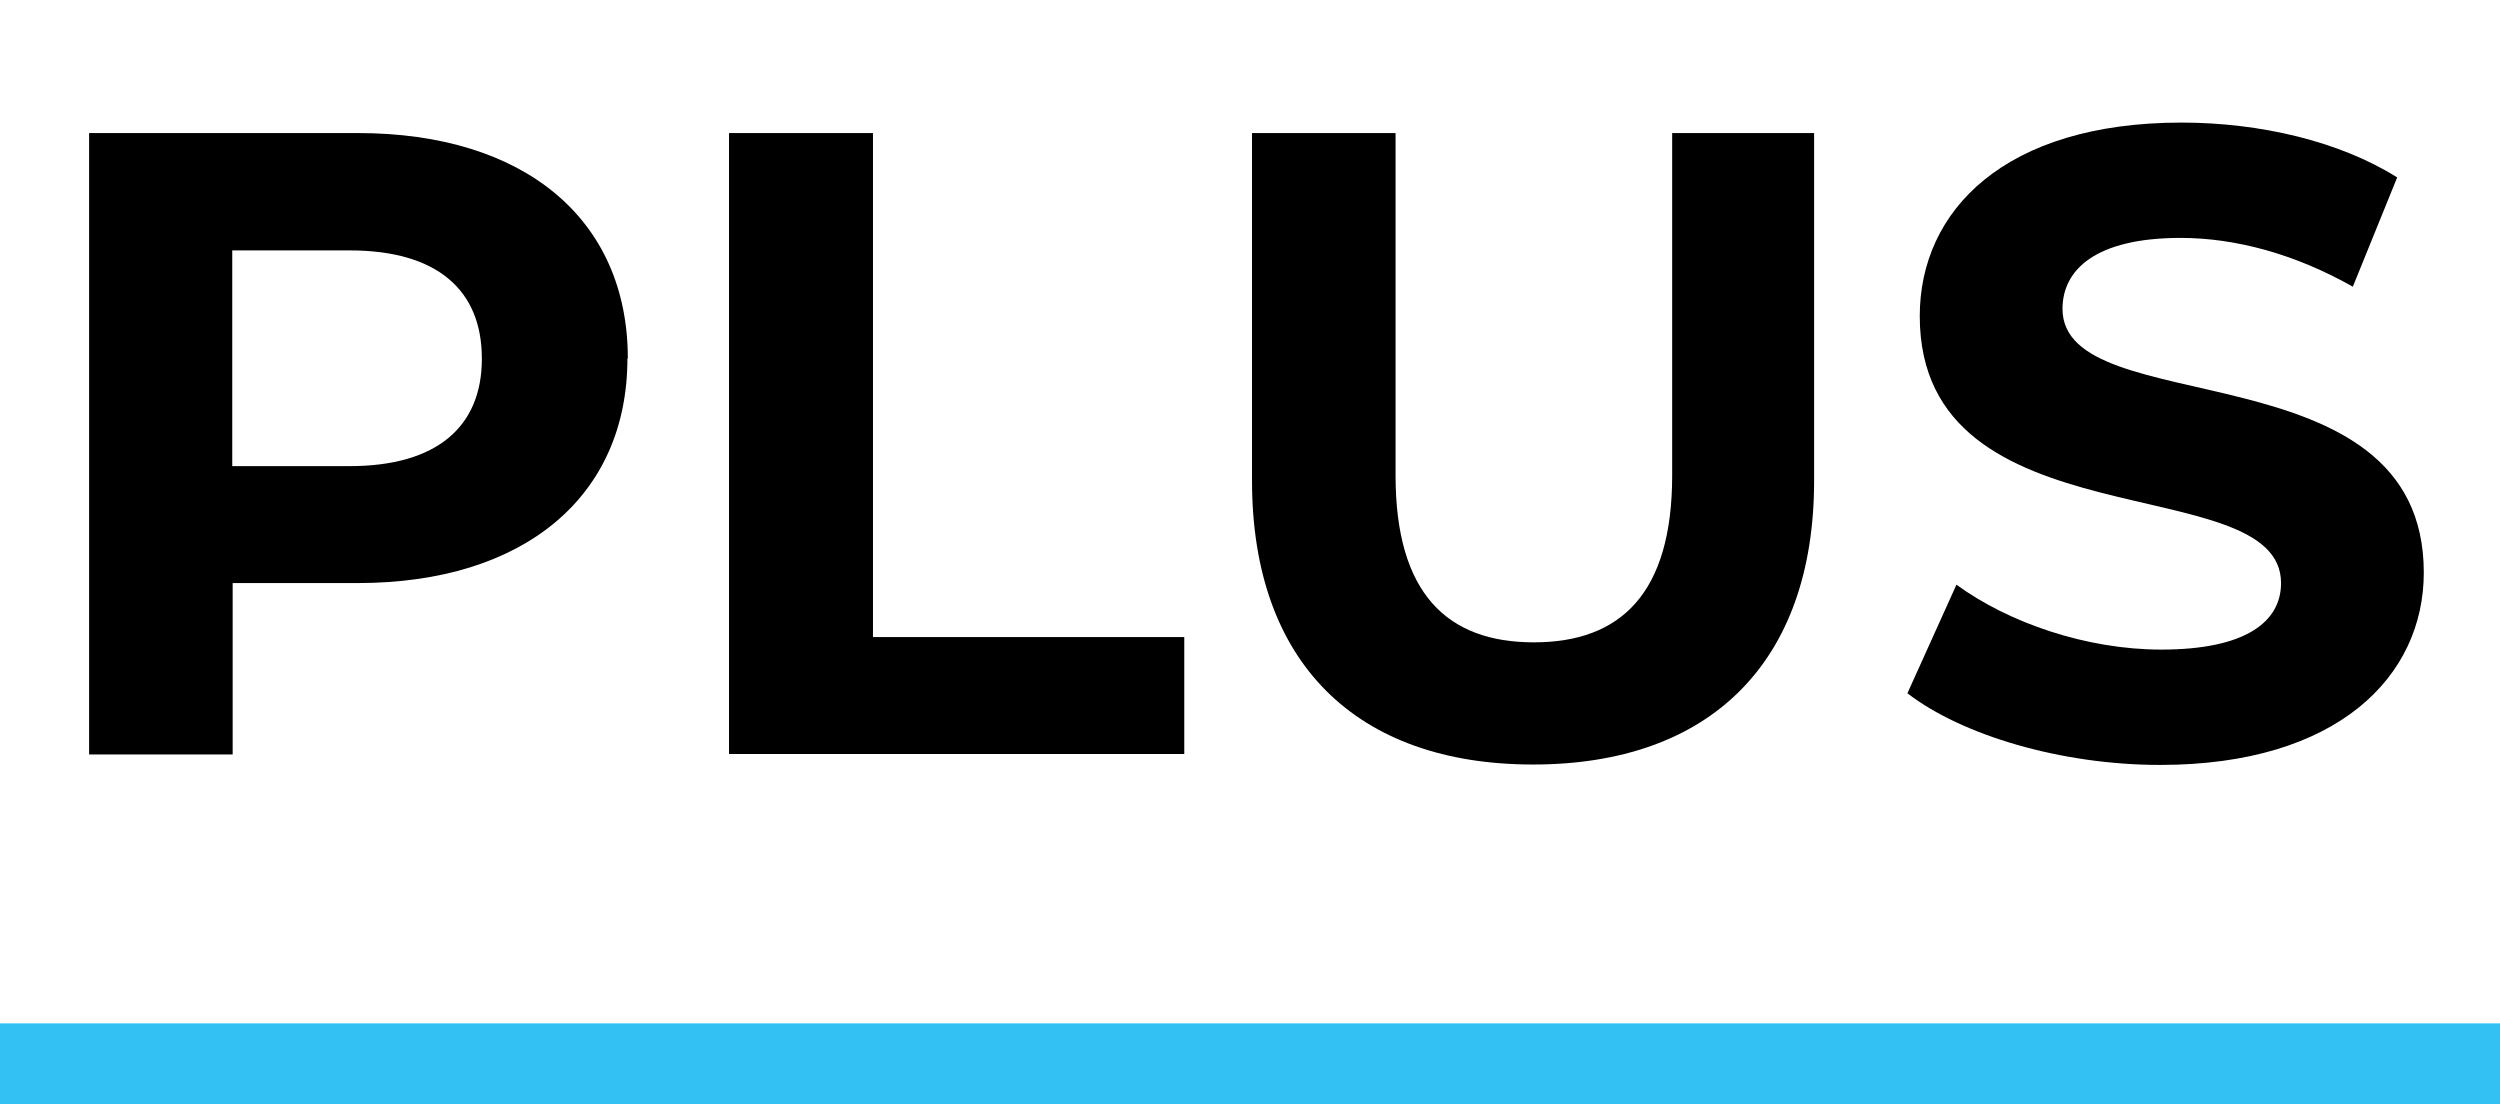
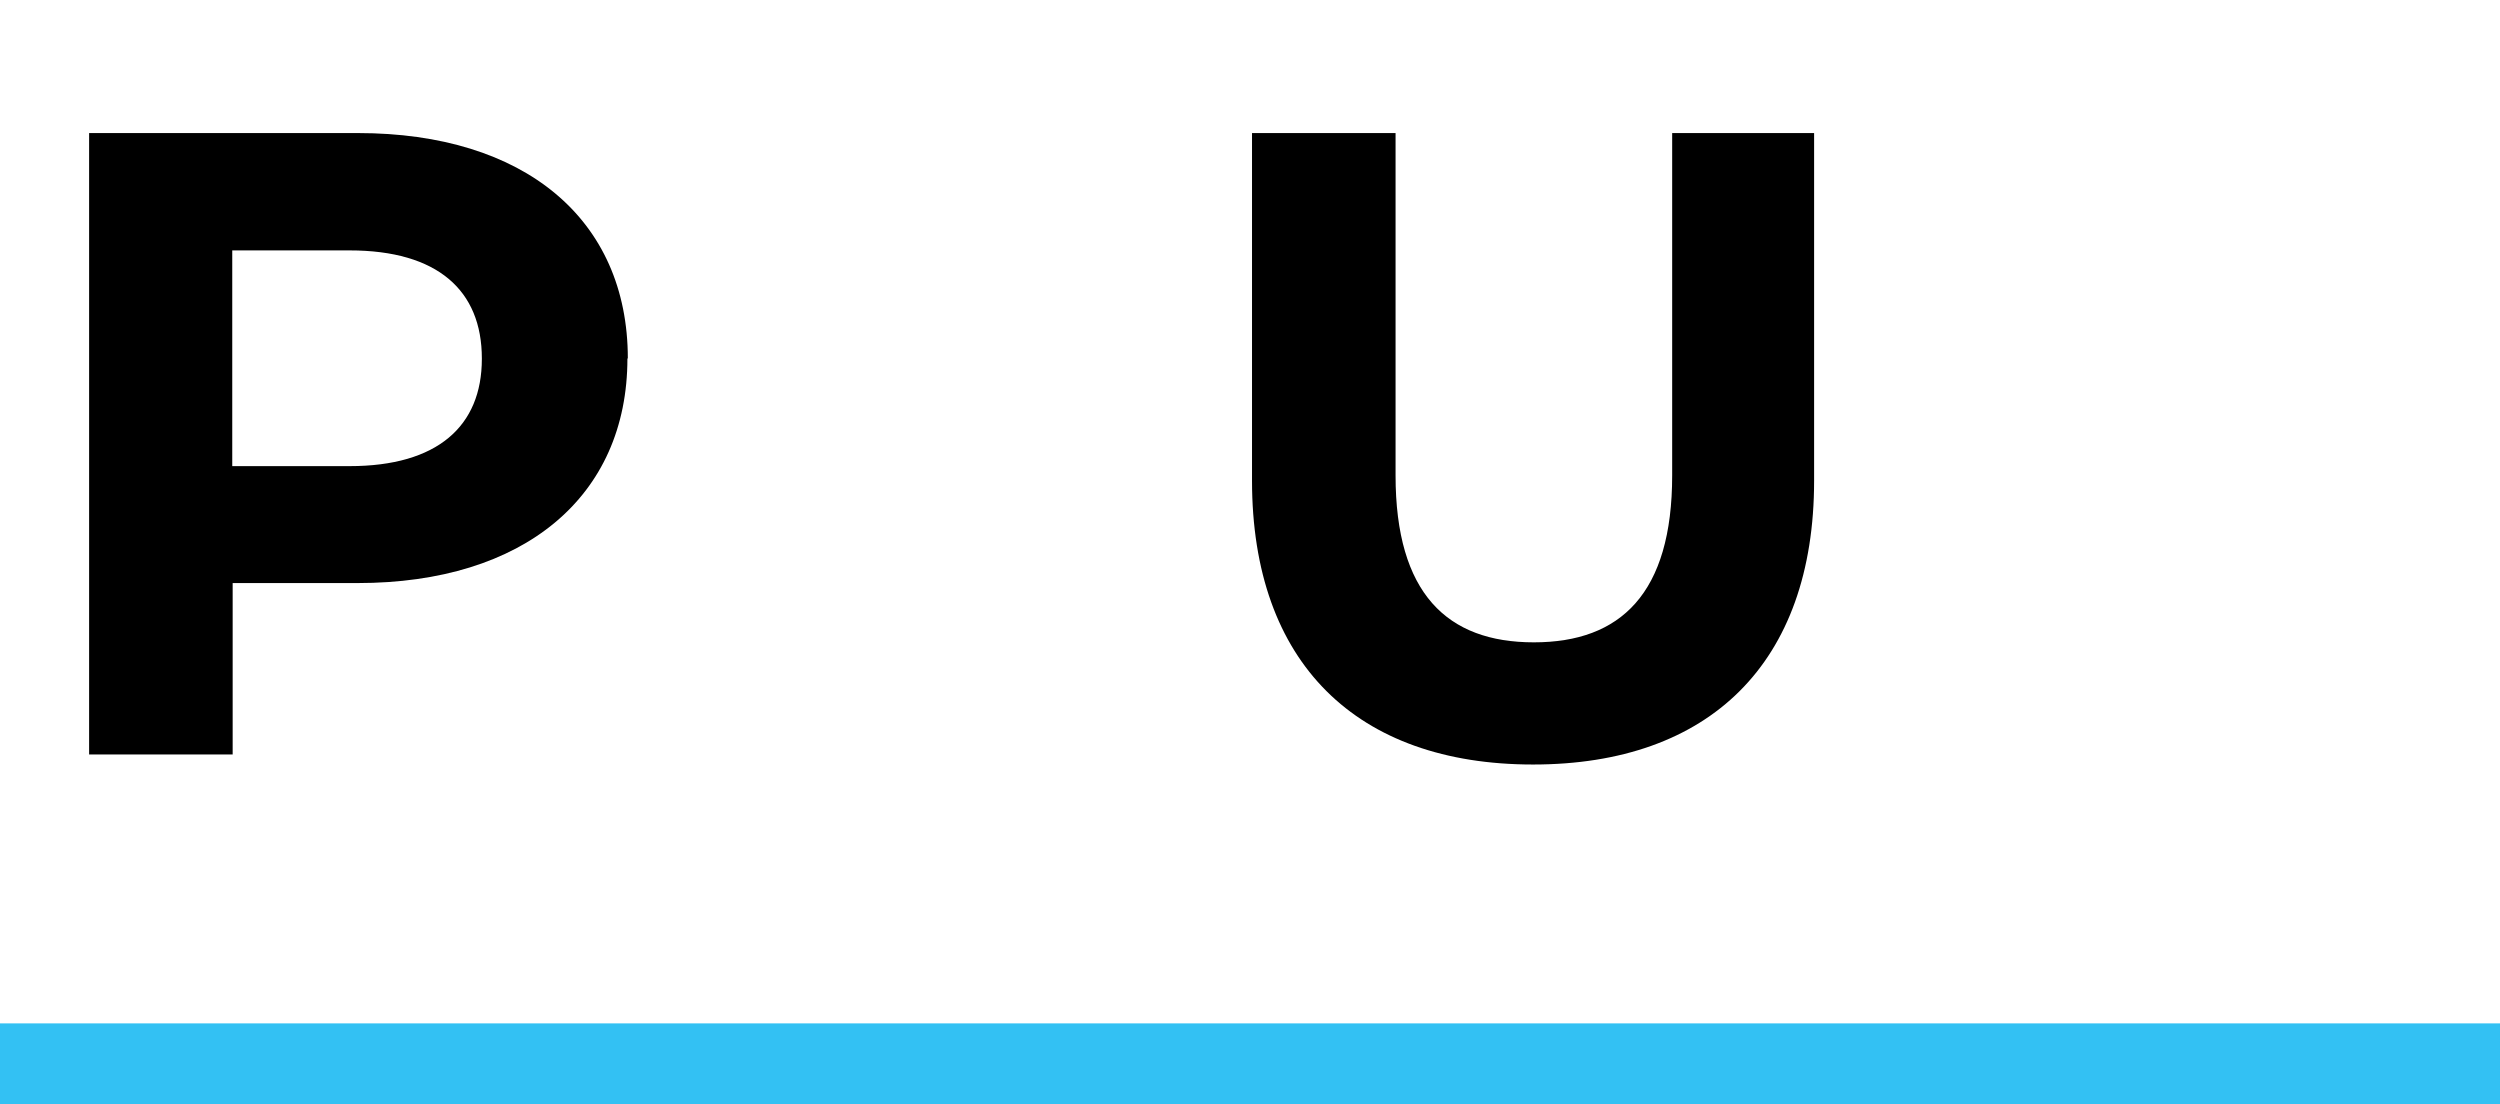
<svg xmlns="http://www.w3.org/2000/svg" id="Livello_1" data-name="Livello 1" viewBox="0 0 62 27.38">
  <defs>
    <style>
      .cls-1 {
        fill: #33c1f3;
      }
    </style>
  </defs>
  <g>
    <path d="m15.56,8.89c0,3.43-2.57,5.57-6.69,5.57h-3.1v4.25h-3.56V3.3h6.67c4.12,0,6.69,2.13,6.69,5.59Zm-3.61,0c0-1.69-1.1-2.68-3.28-2.68h-2.91v5.35h2.91c2.18,0,3.28-.99,3.28-2.66Z" />
-     <path d="m18.09,3.3h3.56v12.5h7.72v2.9h-11.29V3.3Z" />
    <path d="m31.05,11.92V3.3h3.56v8.49c0,2.93,1.28,4.14,3.43,4.14s3.43-1.21,3.43-4.14V3.3h3.52v8.62c0,4.53-2.6,7.04-6.97,7.04s-6.97-2.51-6.97-7.04Z" />
-     <path d="m47.31,17.18l1.21-2.68c1.3.95,3.23,1.61,5.08,1.61,2.11,0,2.97-.7,2.97-1.65,0-2.88-8.96-.9-8.96-6.62,0-2.62,2.11-4.8,6.49-4.8,1.94,0,3.92.46,5.35,1.36l-1.1,2.71c-1.43-.81-2.91-1.21-4.27-1.21-2.11,0-2.93.79-2.93,1.76,0,2.84,8.96.88,8.96,6.54,0,2.57-2.13,4.77-6.54,4.77-2.44,0-4.91-.73-6.27-1.78Z" />
  </g>
  <rect class="cls-1" y="25.38" width="62" height="2" />
</svg>